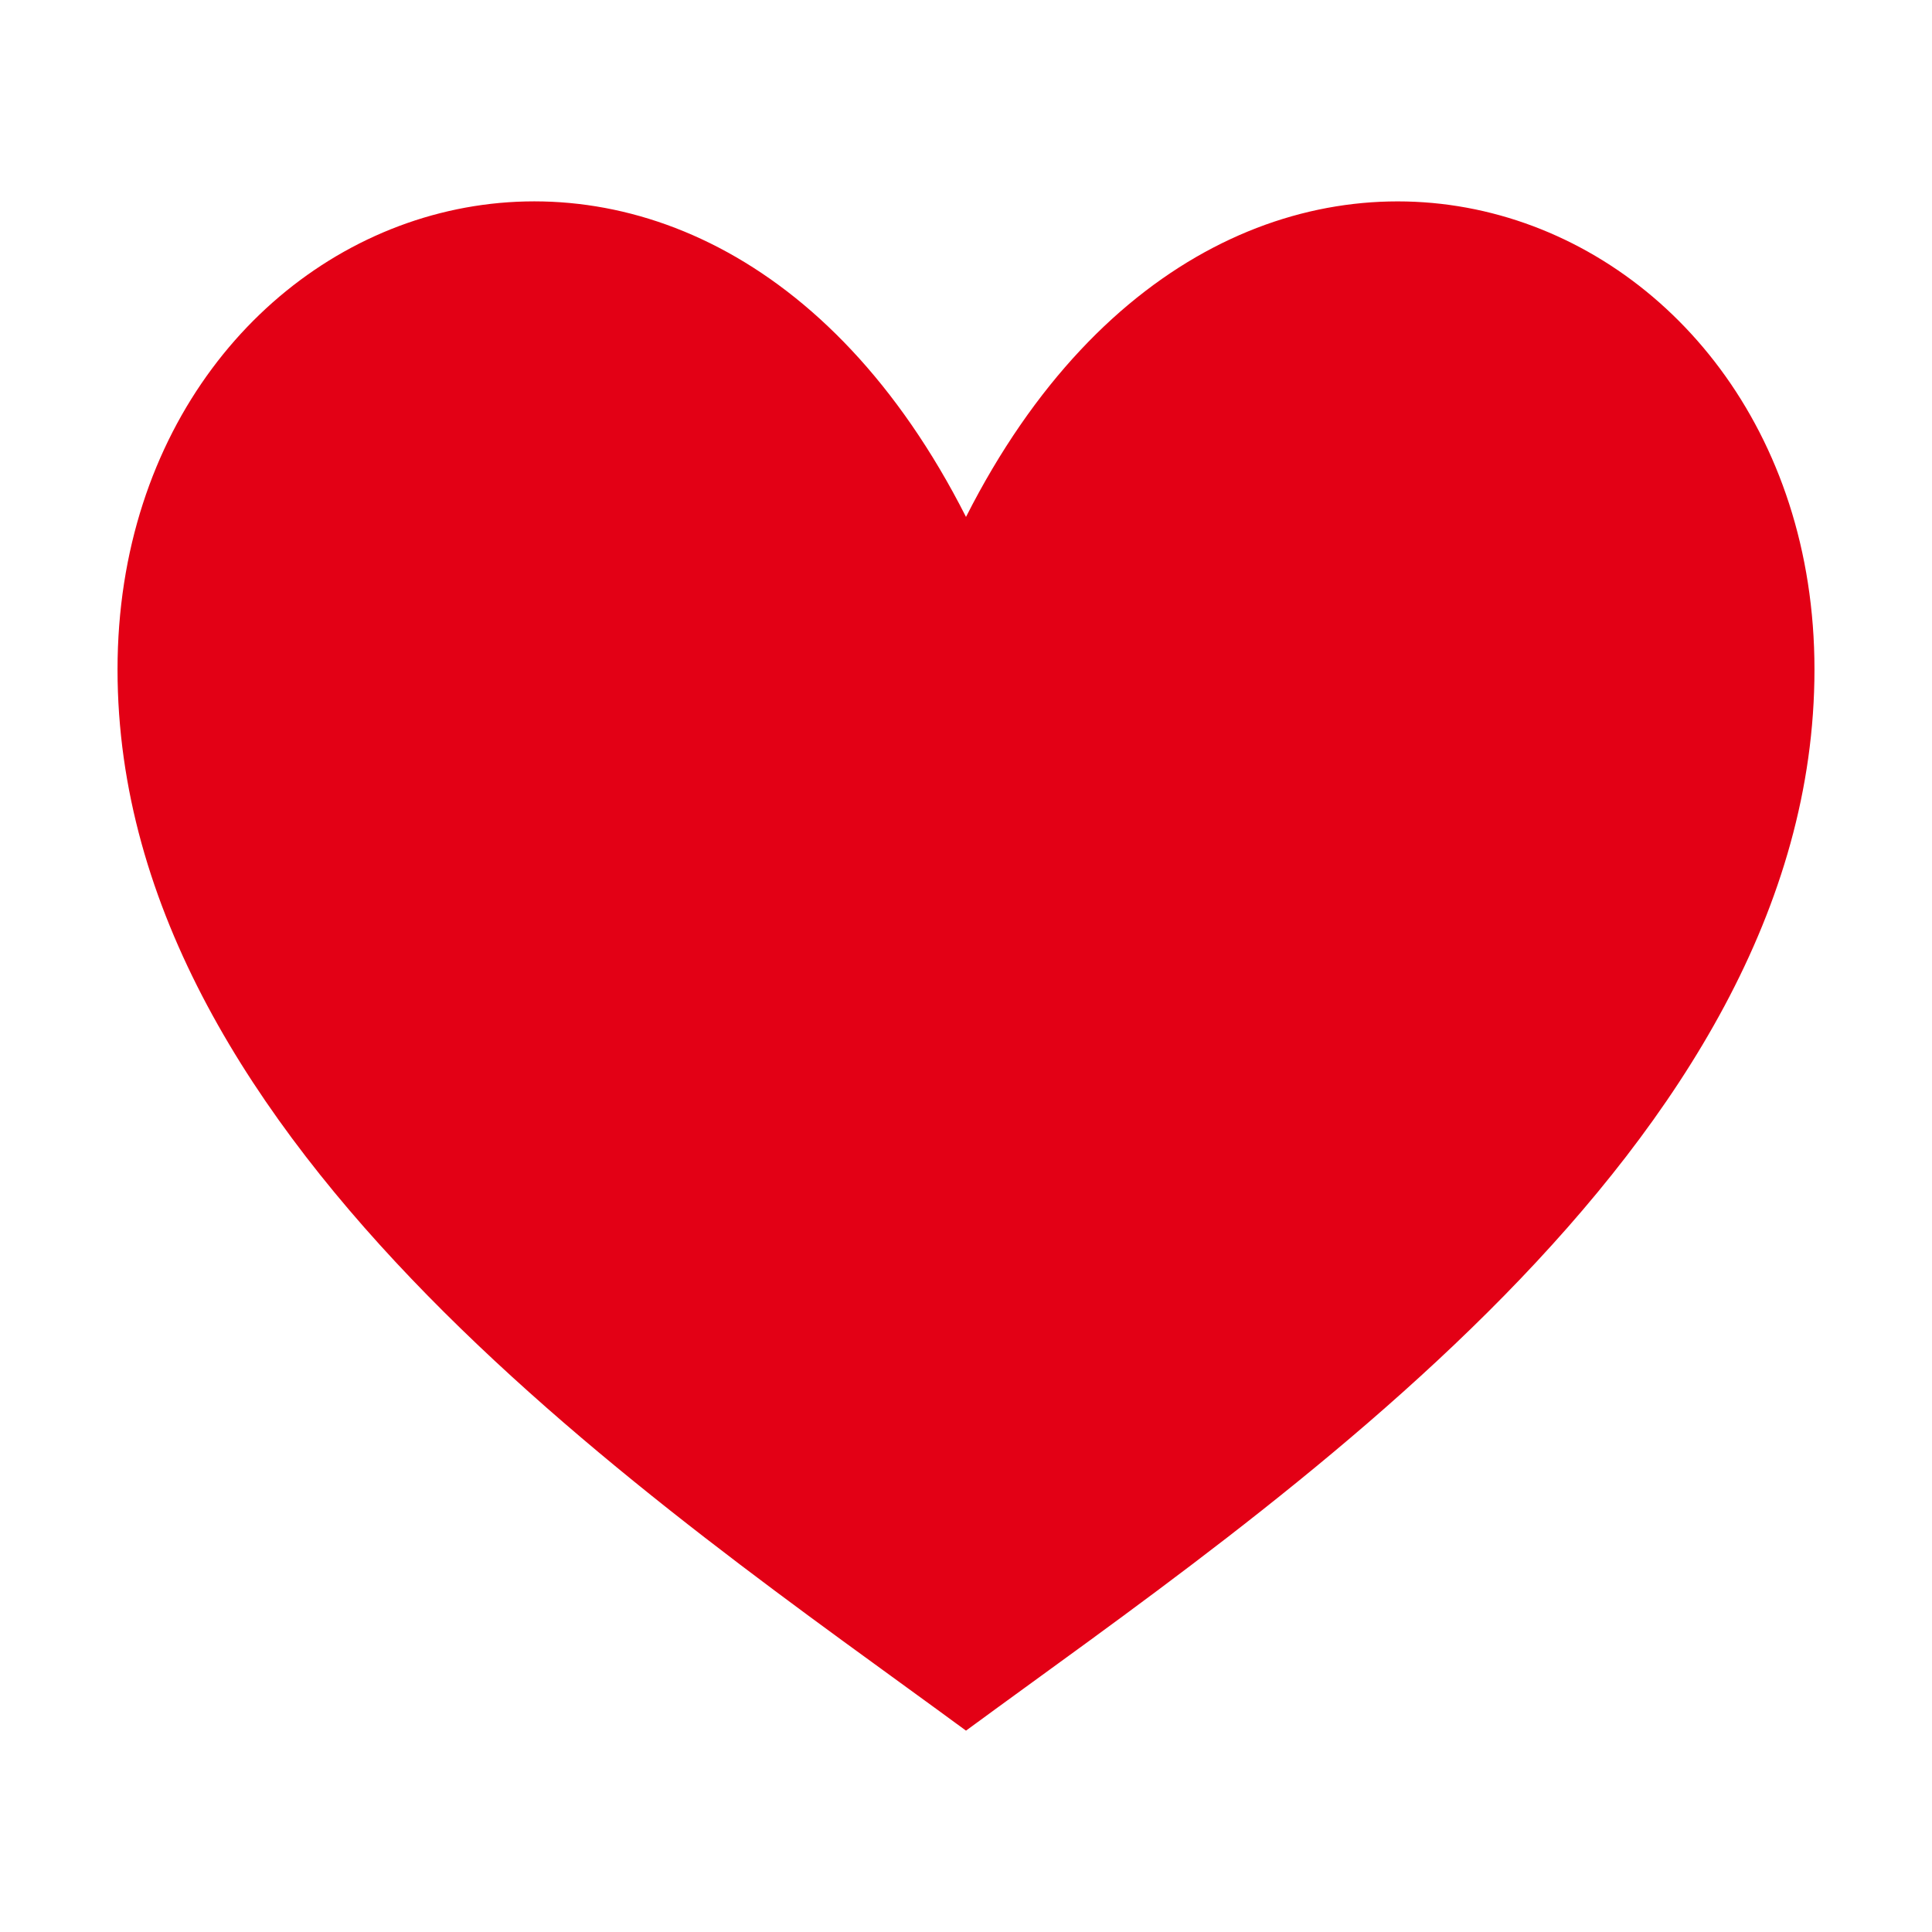
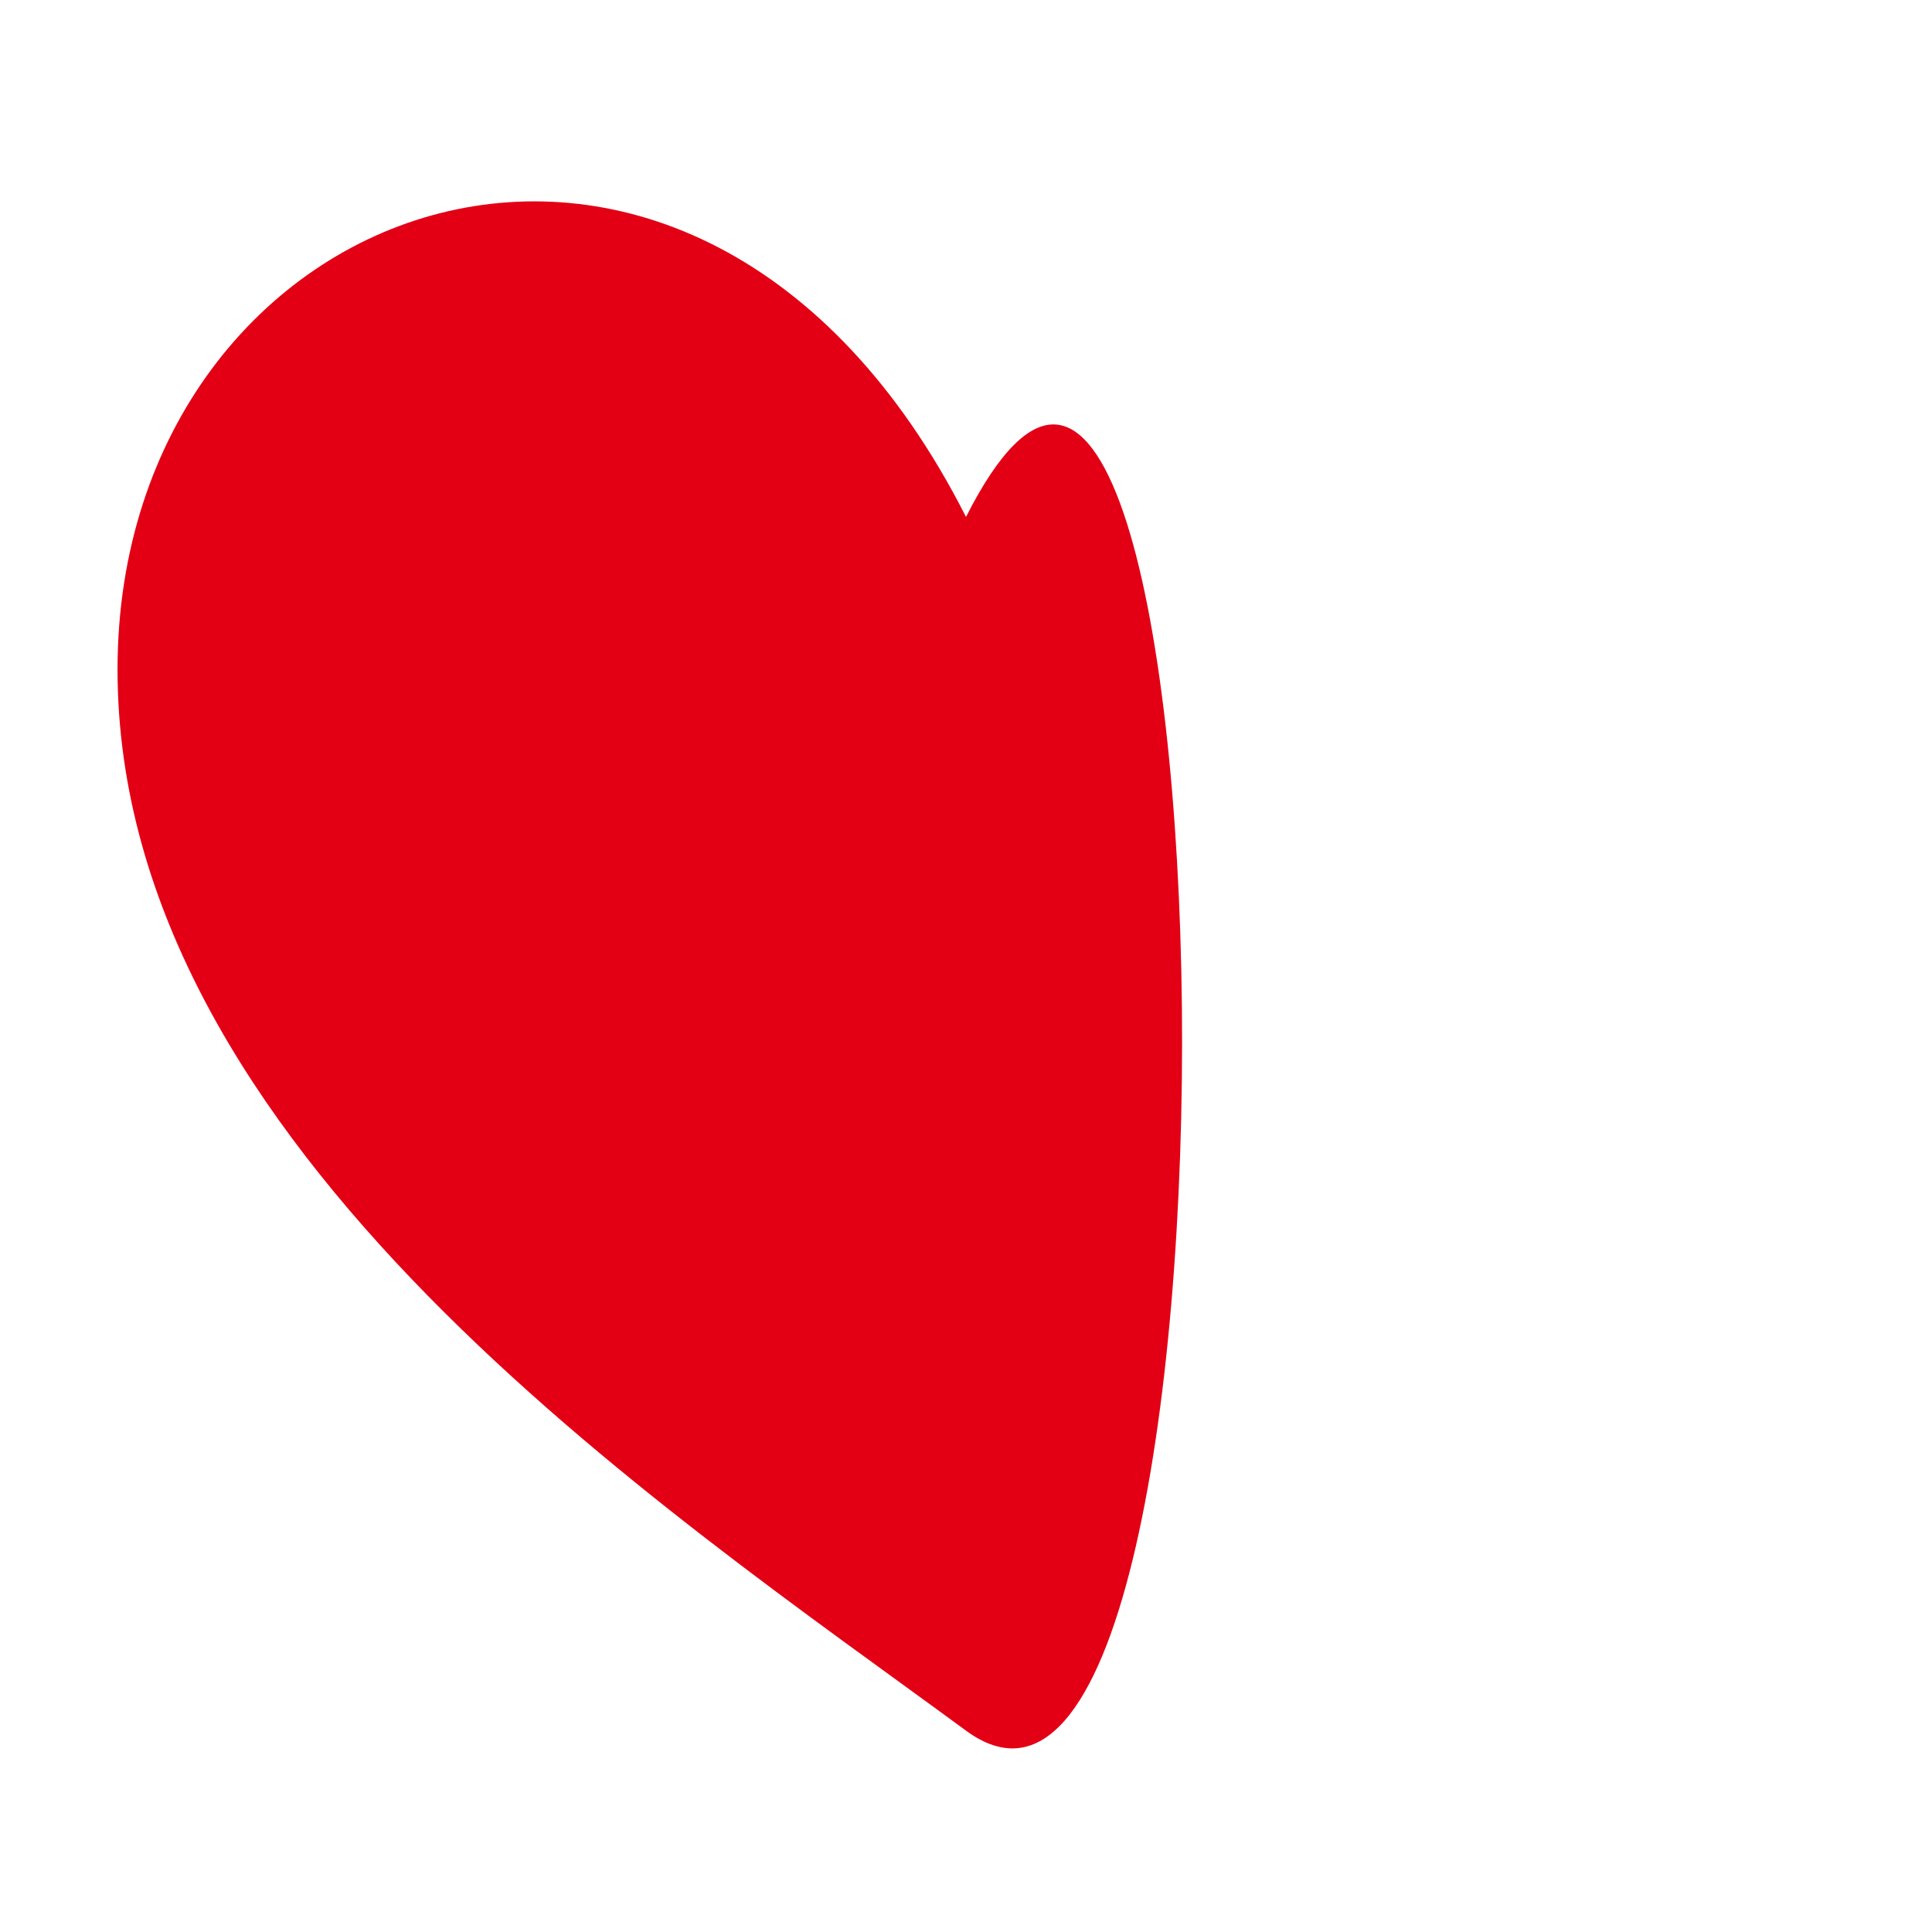
<svg xmlns="http://www.w3.org/2000/svg" id="Plein_print" viewBox="0 0 180 180">
  <defs>
    <style>.cls-1{fill:#e30015;stroke-width:0px;}</style>
  </defs>
-   <path class="cls-1" d="M90,48.16C64.72-1.71,10.95,17.83,10.95,62.38s50.69,78.02,79.05,98.86c28.35-20.84,79.05-54.32,79.05-98.86S115.28-1.71,90,48.16Z" />
+   <path class="cls-1" d="M90,48.16C64.72-1.71,10.95,17.83,10.95,62.38s50.69,78.02,79.05,98.86S115.28-1.71,90,48.16Z" />
</svg>